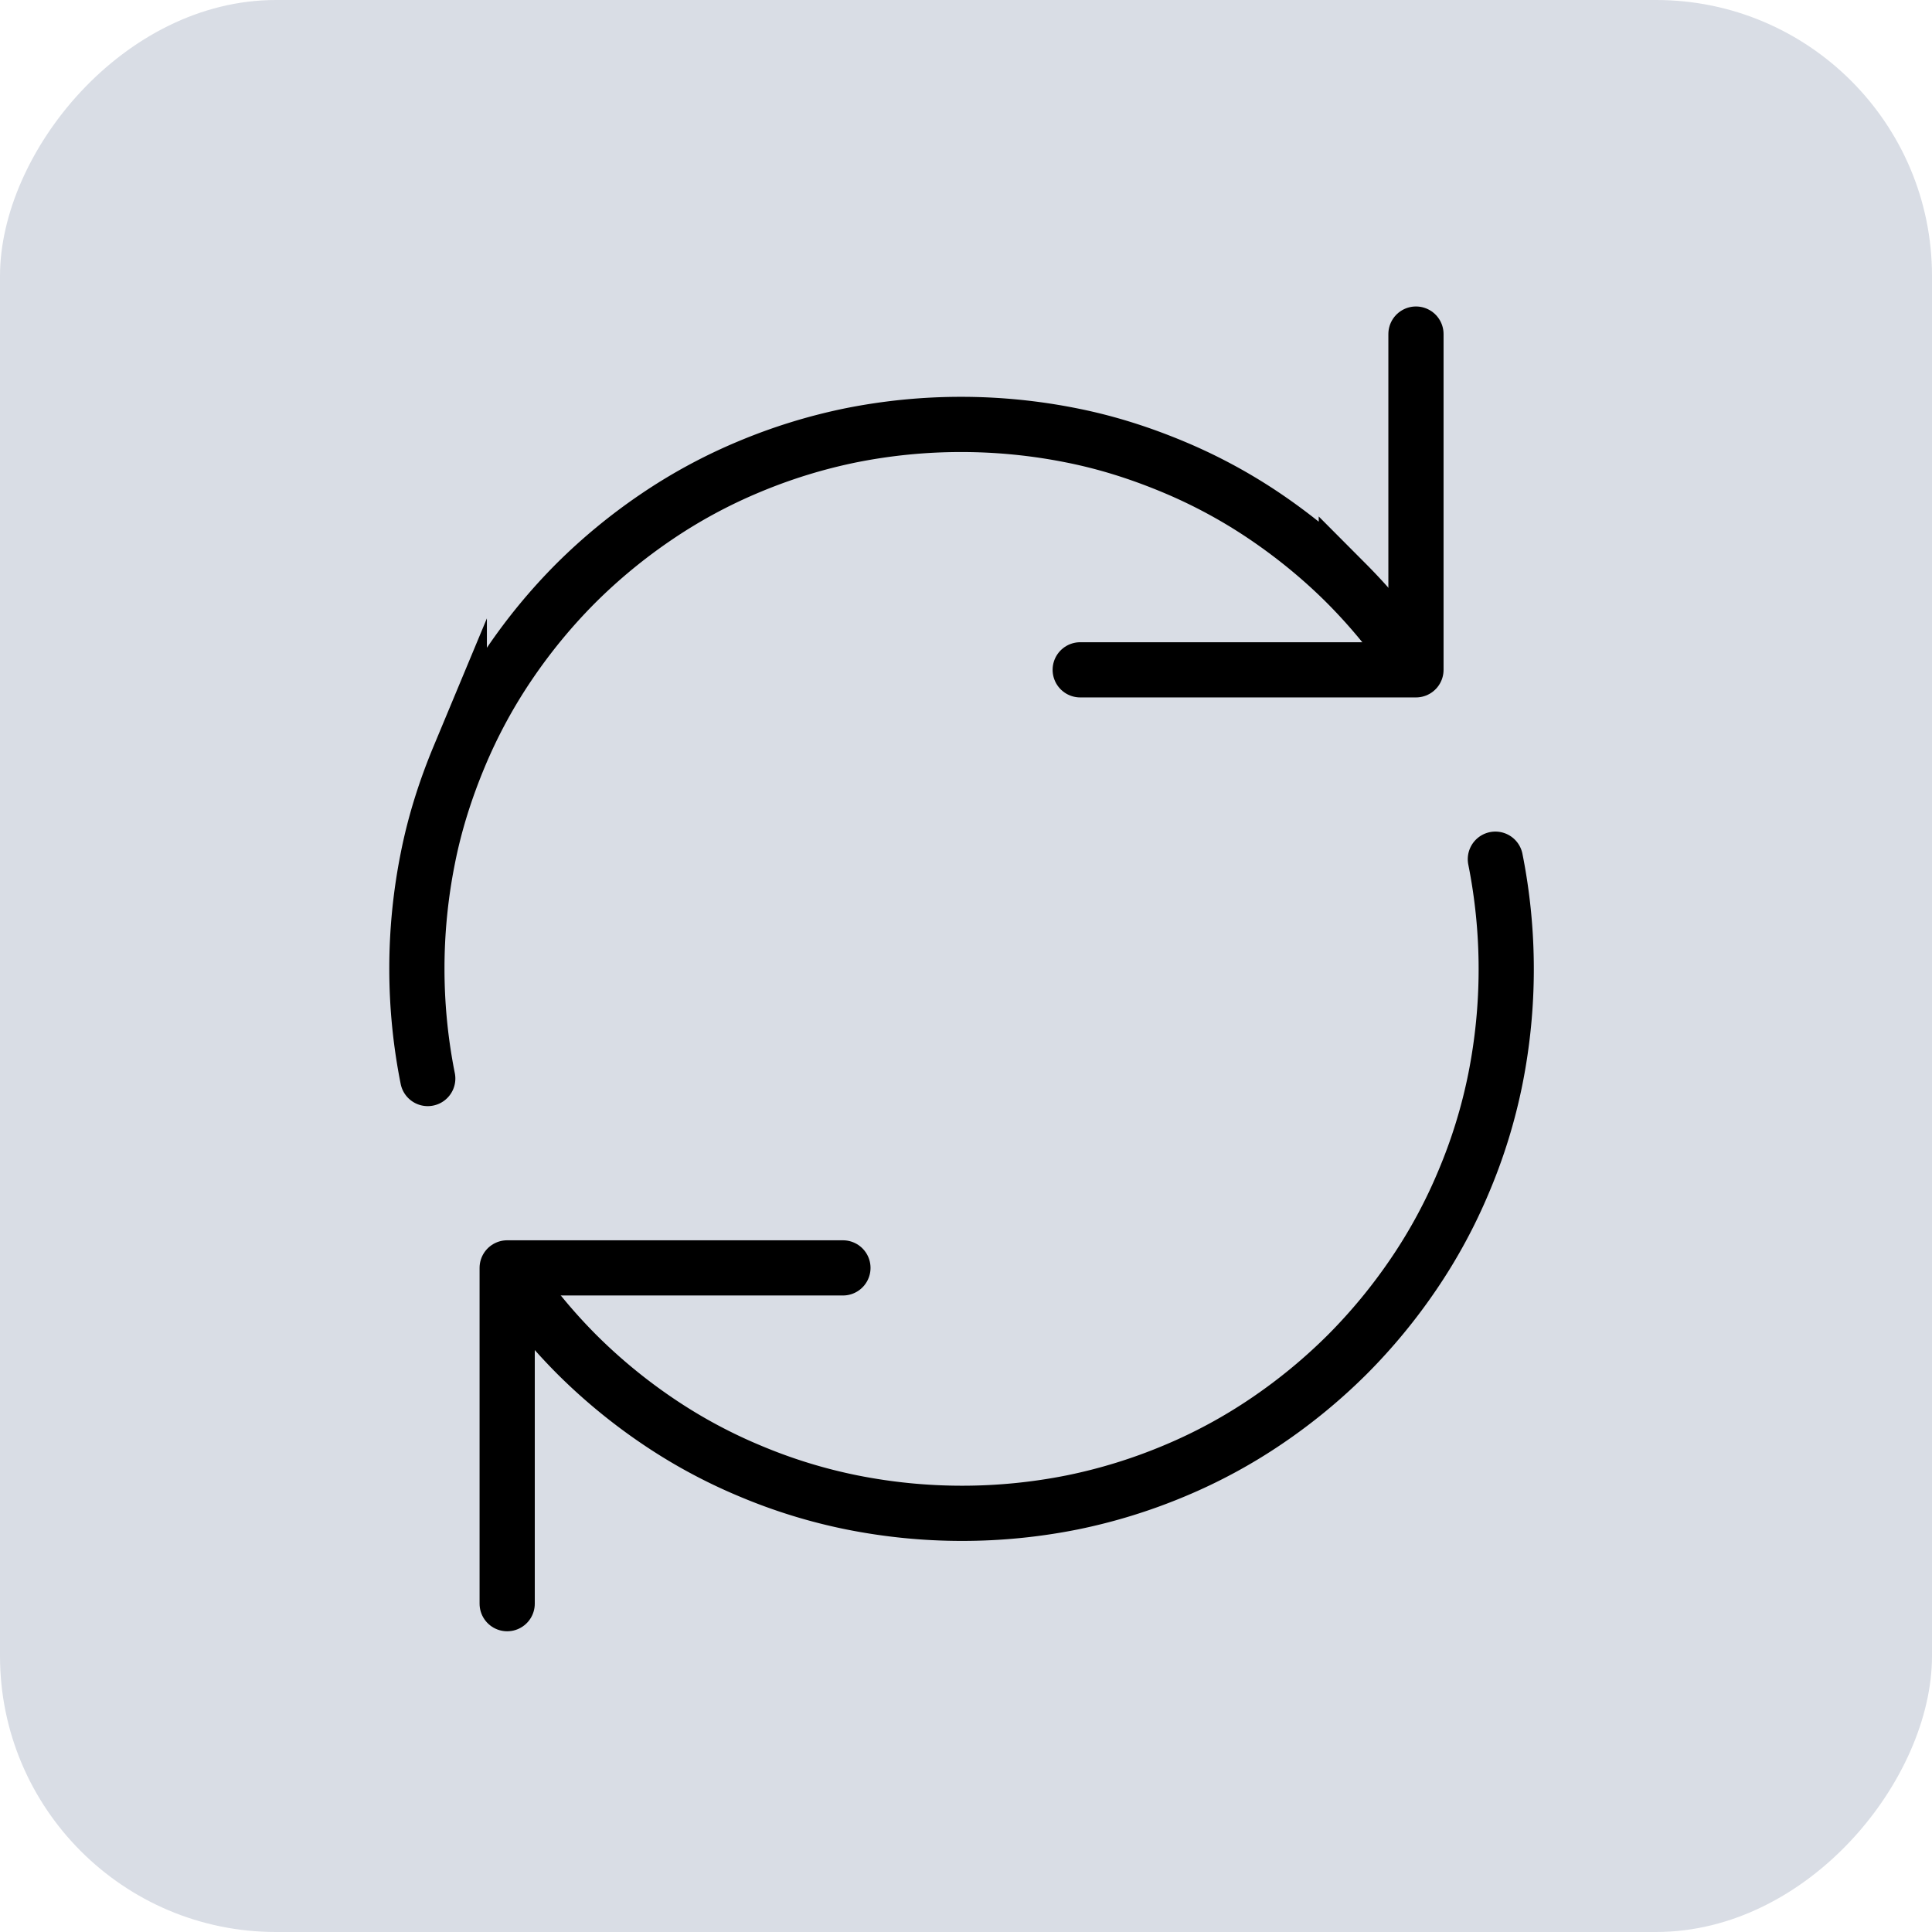
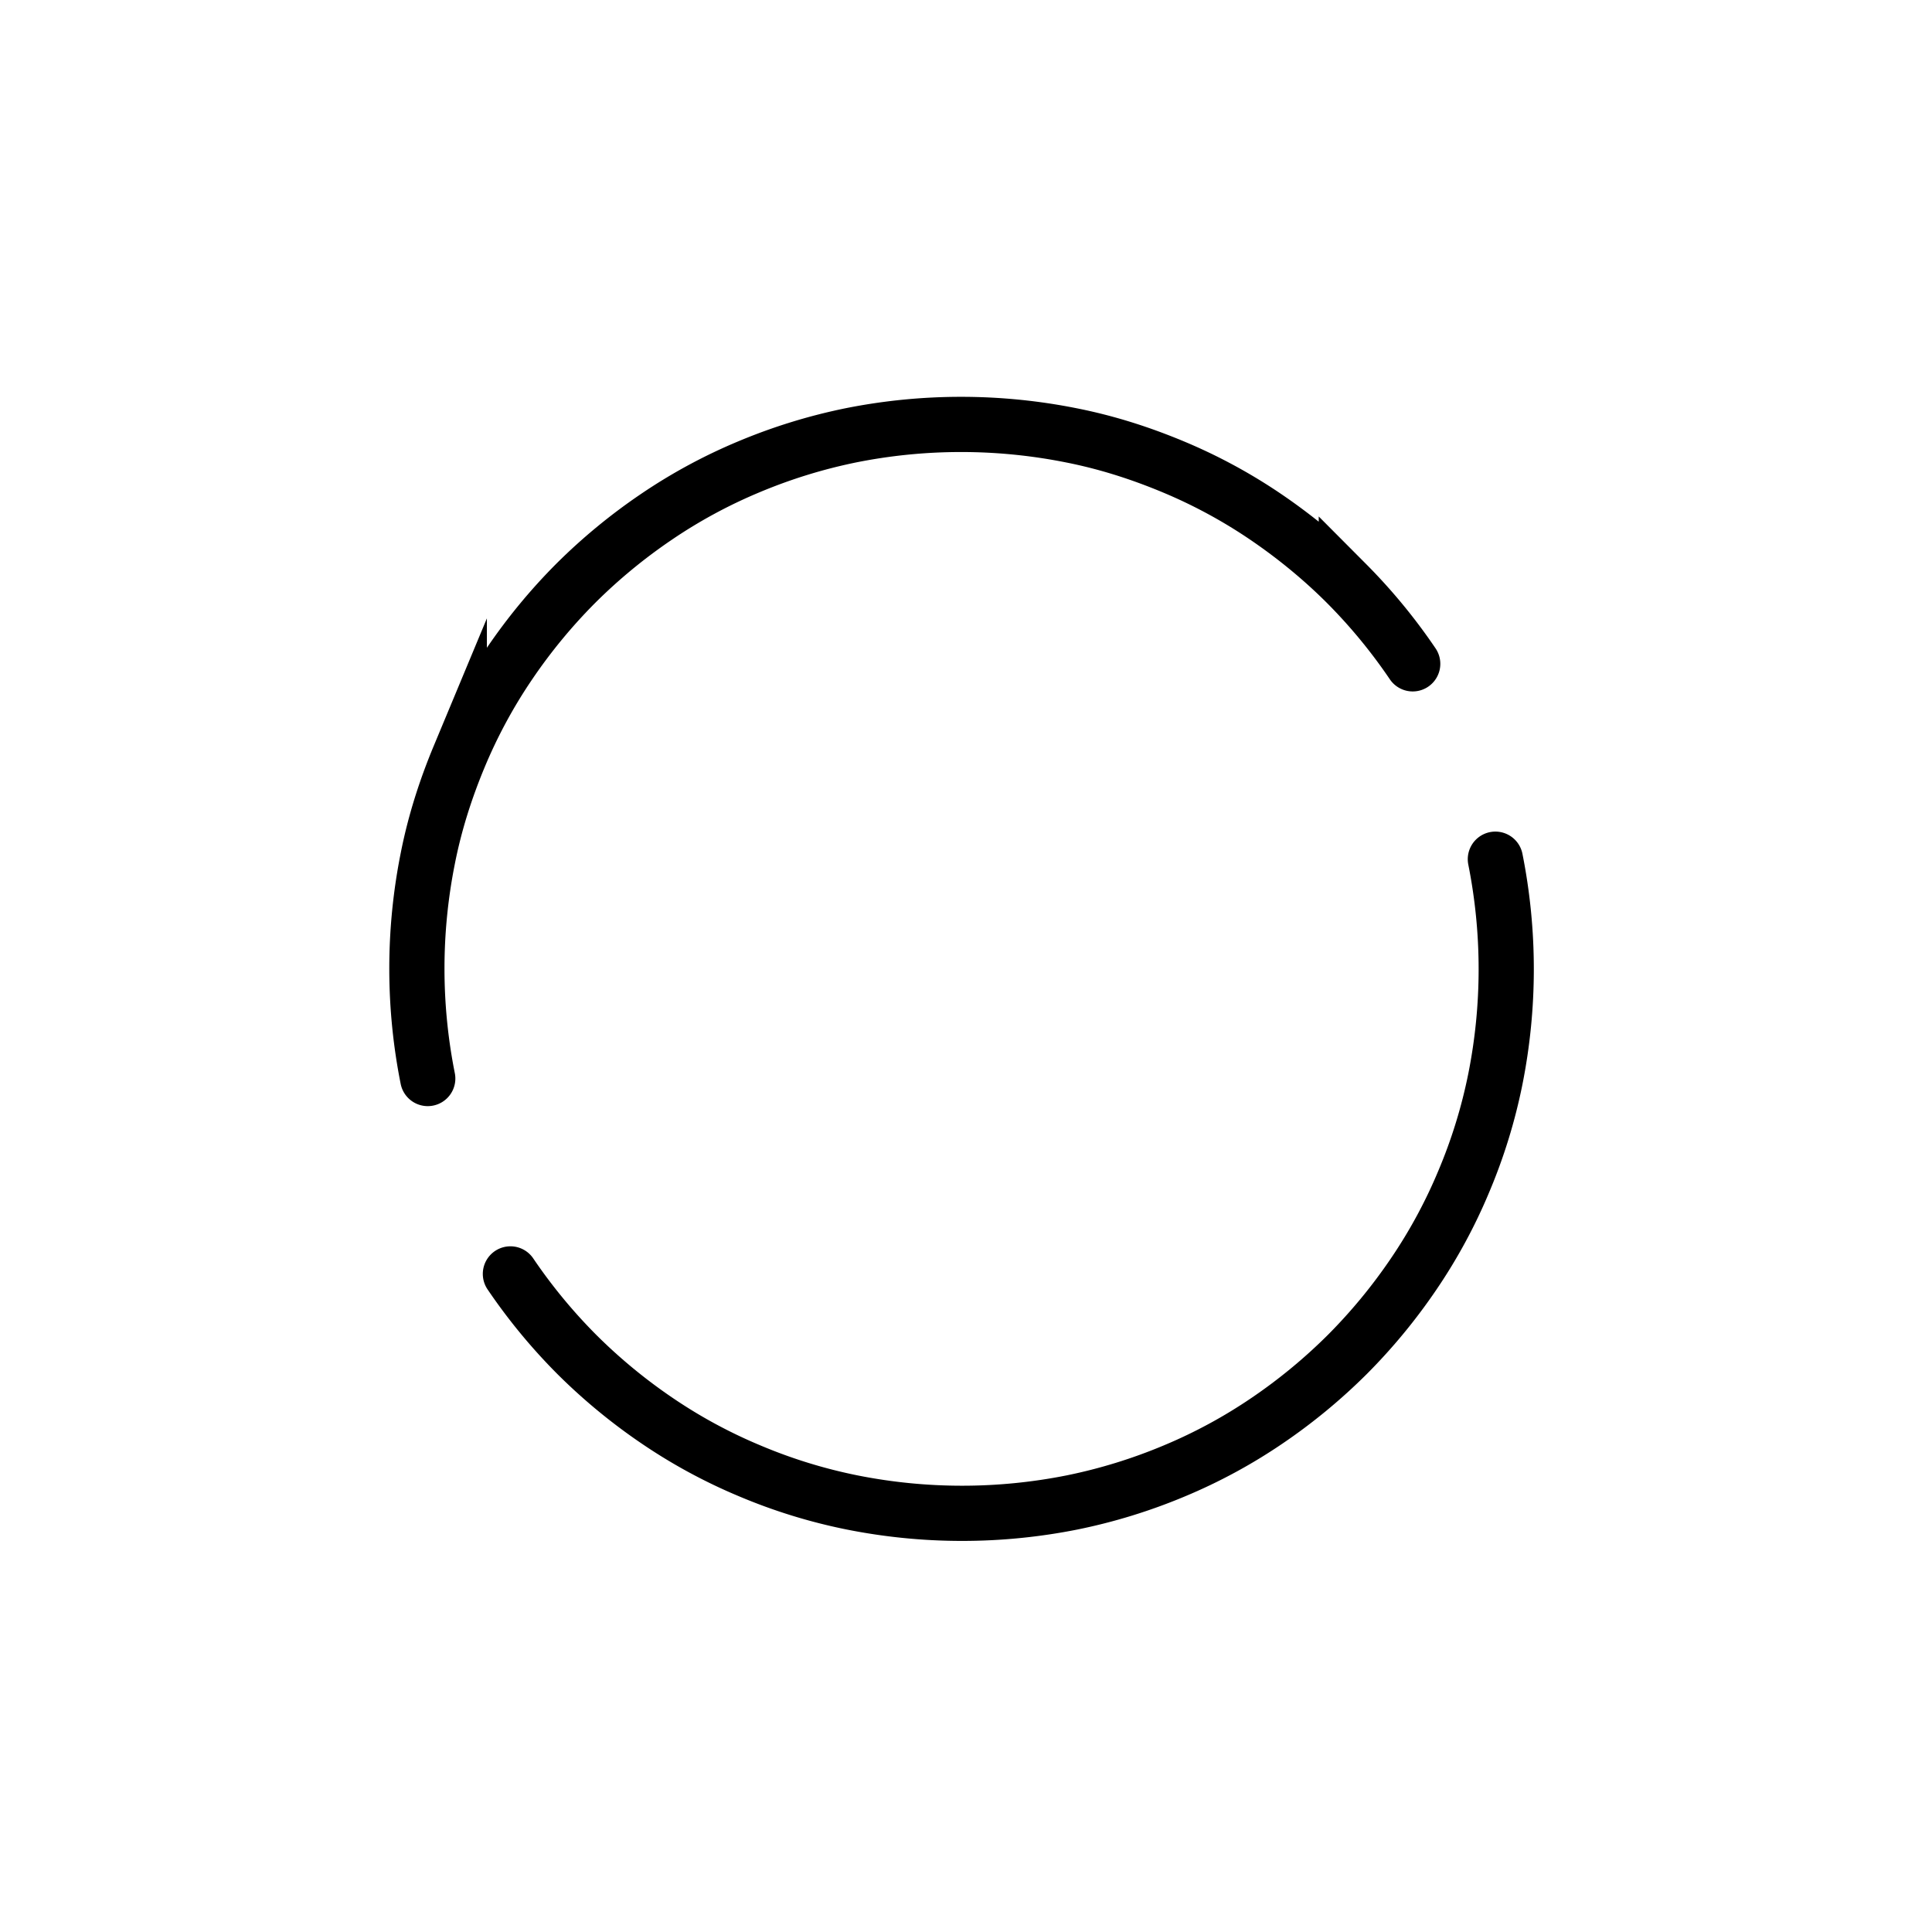
<svg xmlns="http://www.w3.org/2000/svg" width="70" height="70" fill="none">
-   <rect width="70" height="70" fill="#D9DDE5" rx="10" transform="matrix(1 0 0 -1 0 70)" />
  <g stroke="#000" stroke-linecap="round" stroke-width="2" clip-path="url(#a)">
-     <path stroke-linejoin="round" d="M51.303 12.104v12.165H39.138" />
    <path stroke-miterlimit="10" d="M15.498 39.077a20.357 20.357 0 0 1 0-7.966c.256-1.302.65-2.524 1.143-3.707a18.932 18.932 0 0 1 1.814-3.352 20.13 20.13 0 0 1 2.406-2.918 20.13 20.13 0 0 1 2.918-2.405 18.932 18.932 0 0 1 3.352-1.814 19.713 19.713 0 0 1 3.707-1.144 20.363 20.363 0 0 1 7.966 0c1.3.256 2.523.65 3.706 1.144a18.936 18.936 0 0 1 3.352 1.814c1.045.71 2.03 1.518 2.918 2.405a20.137 20.137 0 0 1 2.405 2.918" />
-     <path stroke-linejoin="round" d="M18.376 58.104V45.938h12.165" />
    <path stroke-miterlimit="10" d="M54.18 31.13a20.363 20.363 0 0 1 0 7.966 19.276 19.276 0 0 1-1.143 3.707 18.936 18.936 0 0 1-1.814 3.352 20.136 20.136 0 0 1-2.405 2.918A20.137 20.137 0 0 1 45.9 51.48a18.925 18.925 0 0 1-3.352 1.814 19.705 19.705 0 0 1-3.707 1.143 20.363 20.363 0 0 1-7.966 0 19.27 19.27 0 0 1-3.706-1.143 18.929 18.929 0 0 1-3.352-1.814 20.143 20.143 0 0 1-2.918-2.406 20.142 20.142 0 0 1-2.406-2.918" />
  </g>
  <defs>
    <clipPath id="a">
      <path fill="#fff" d="M11.104 11.104h48v48h-48z" />
    </clipPath>
  </defs>
</svg>